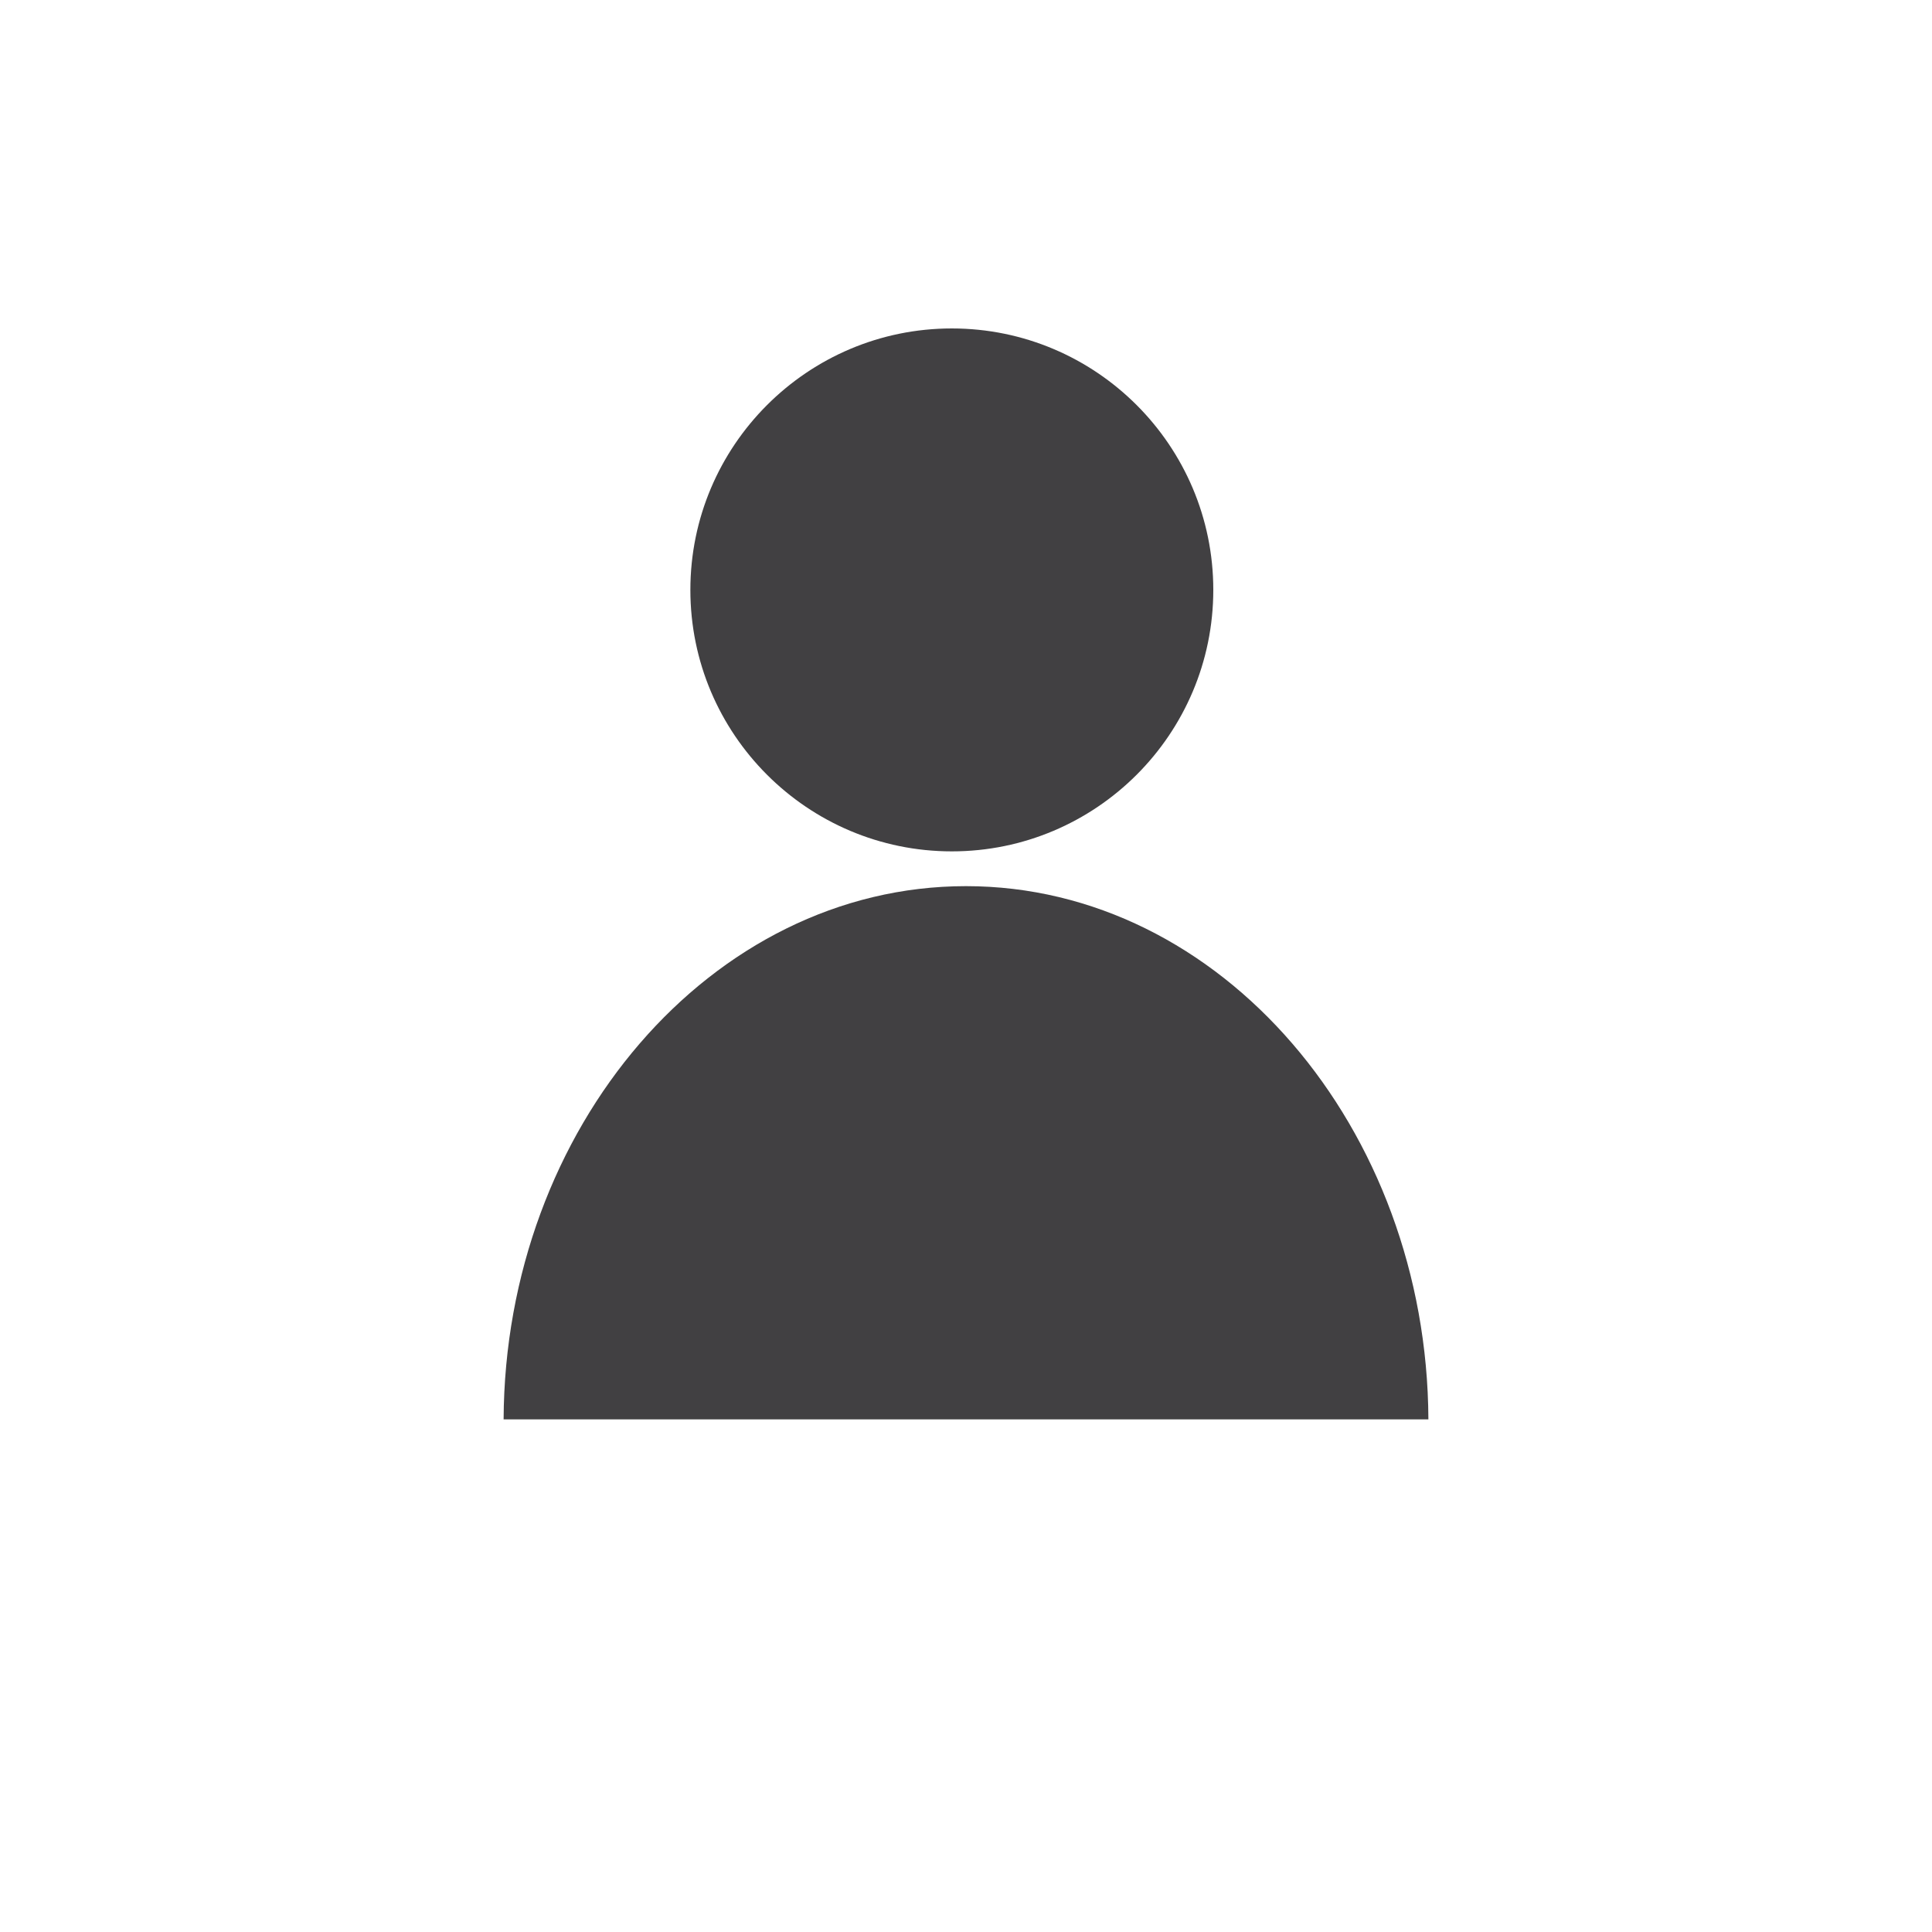
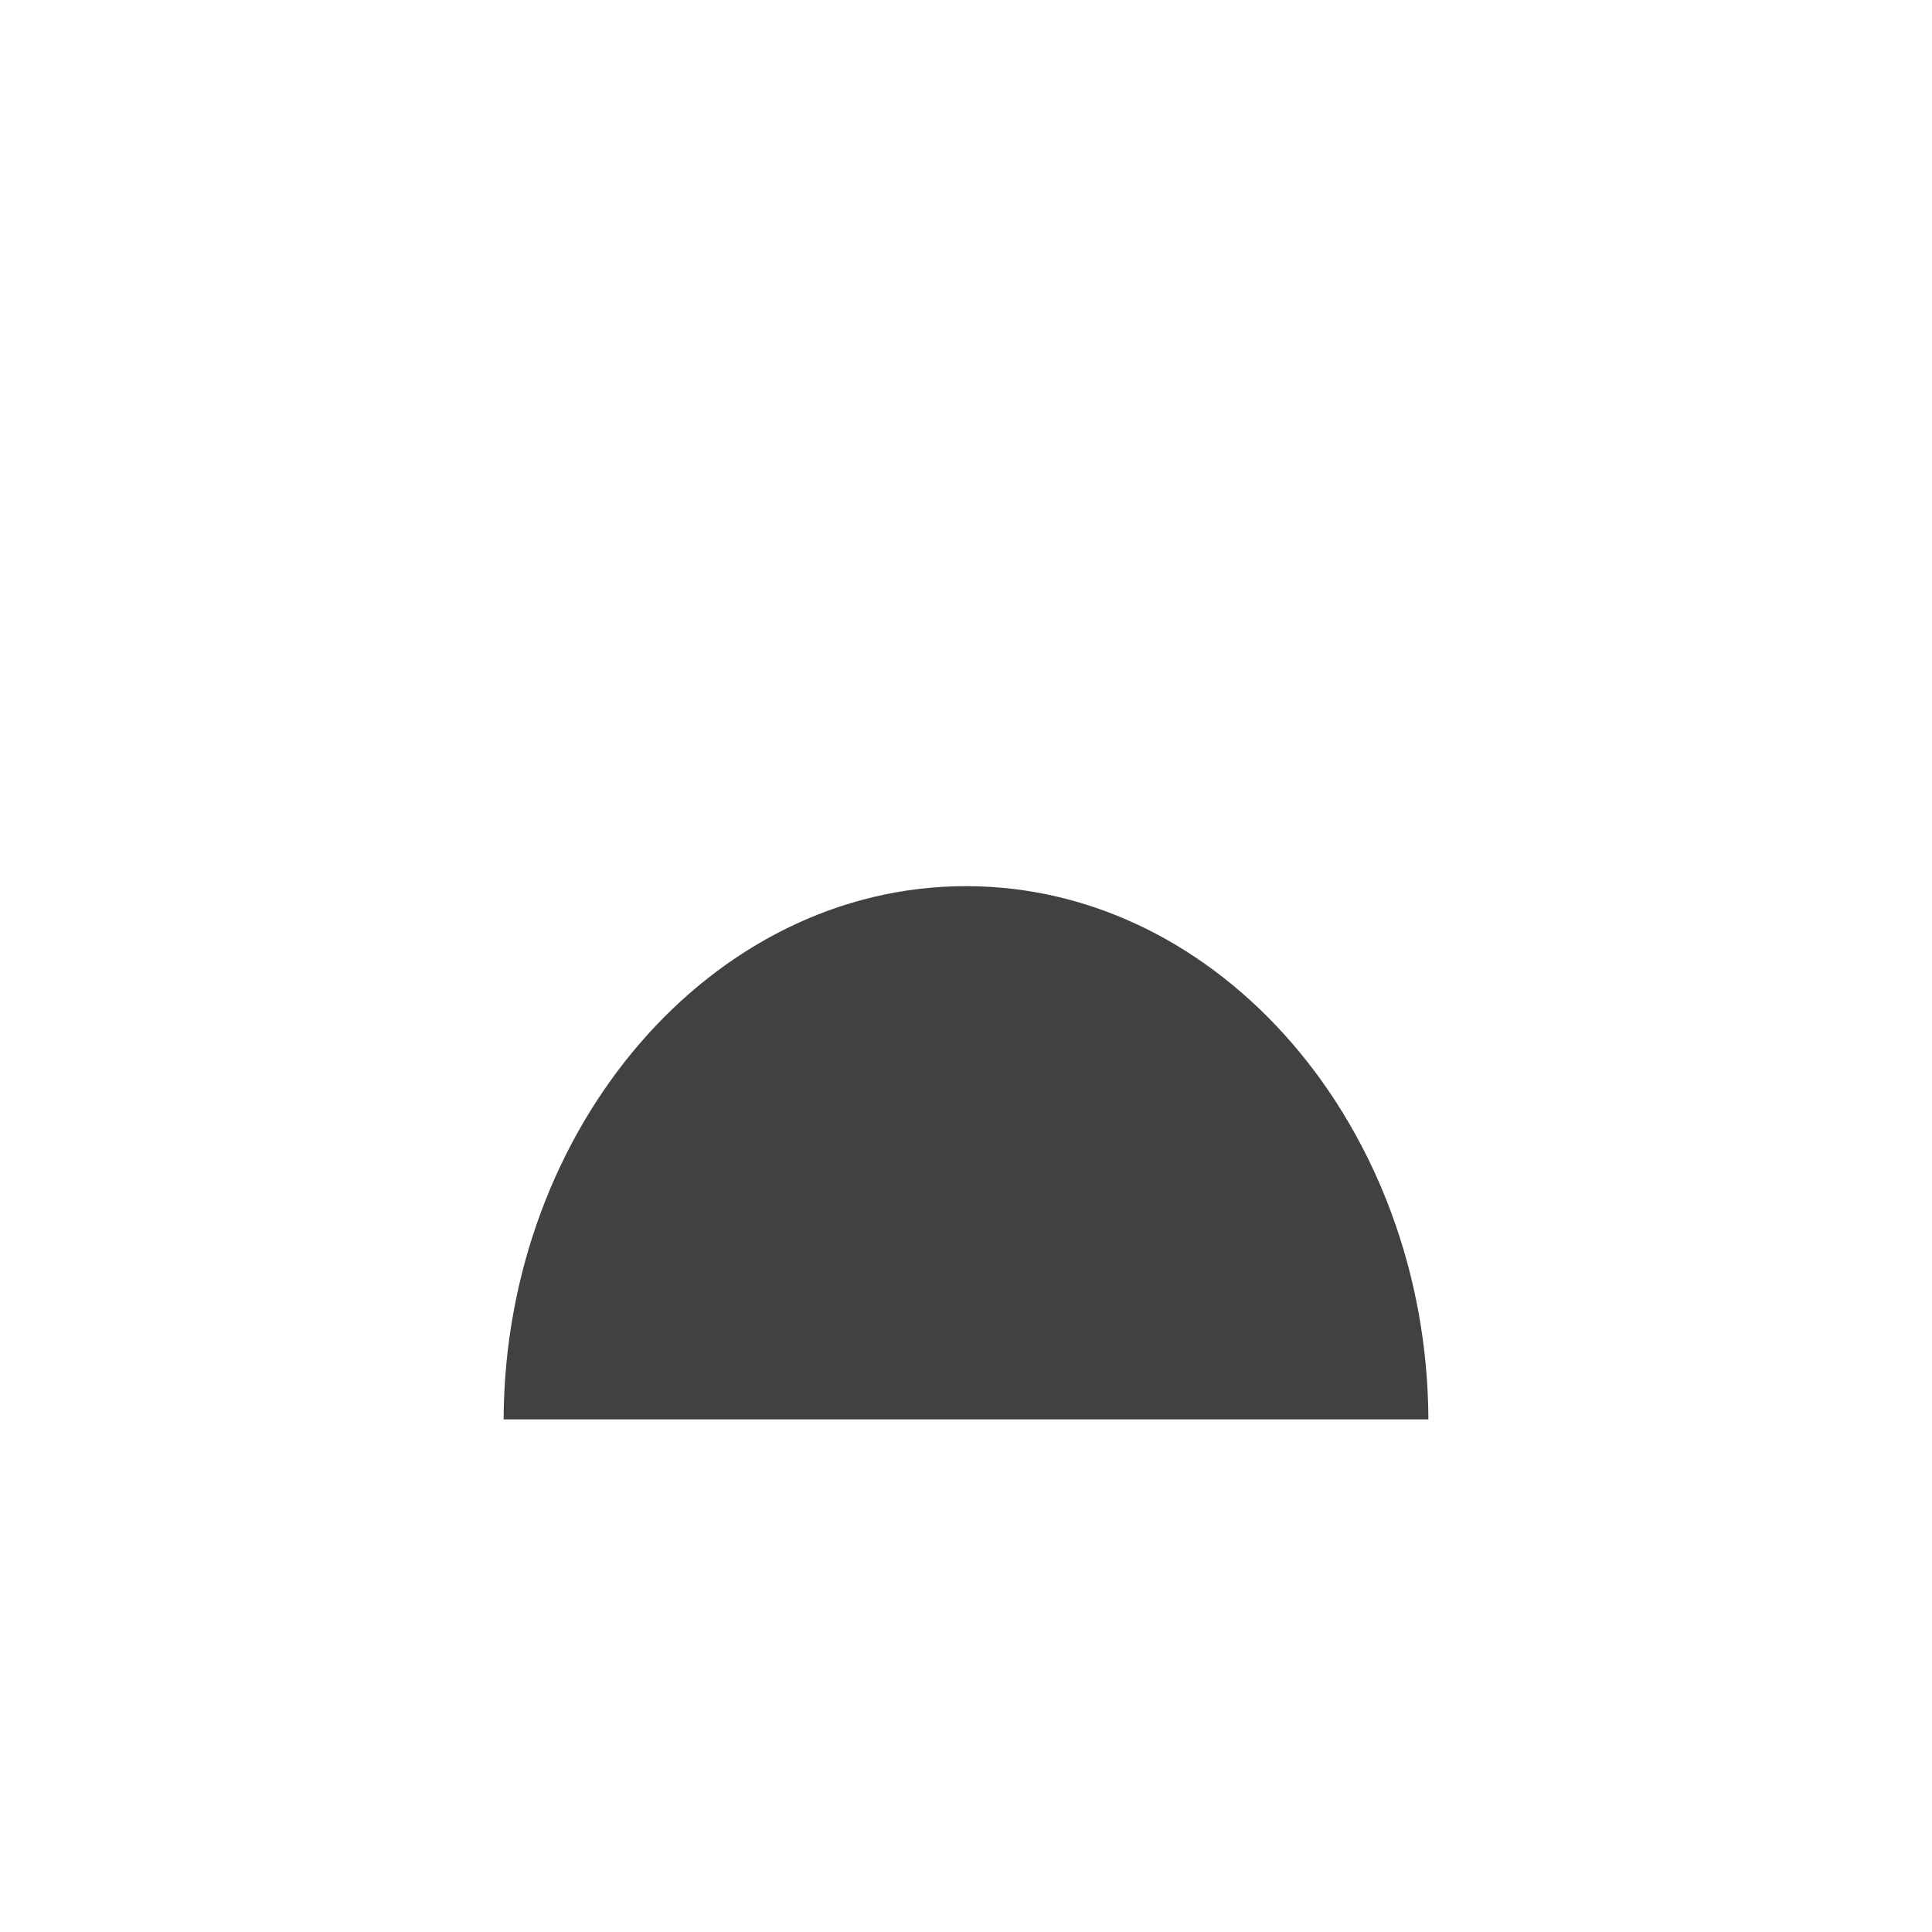
<svg xmlns="http://www.w3.org/2000/svg" version="1.1" id="Layer_1" x="0px" y="0px" viewBox="0 0 150 150" style="enable-background:new 0 0 150 150;" xml:space="preserve">
  <style type="text/css">
	.st0{fill:#414042;}
	.st1{fill:none;}
</style>
  <g>
    <g>
      <g>
-         <path class="st0" d="M73.9,66.1c11.2,0,20.3-9.1,20.3-20.3c0-11.2-9.1-20.3-20.3-20.3c-11.2,0-20.3,9.1-20.3,20.3     C53.6,57,62.7,66.1,73.9,66.1z" />
        <path class="st0" d="M75,68.8c-19.8,0-35.8,18.8-35.9,41.4h71.8C110.8,87.6,94.8,68.8,75,68.8z" />
      </g>
    </g>
    <rect x="0" class="st1" width="150" height="150" />
  </g>
</svg>